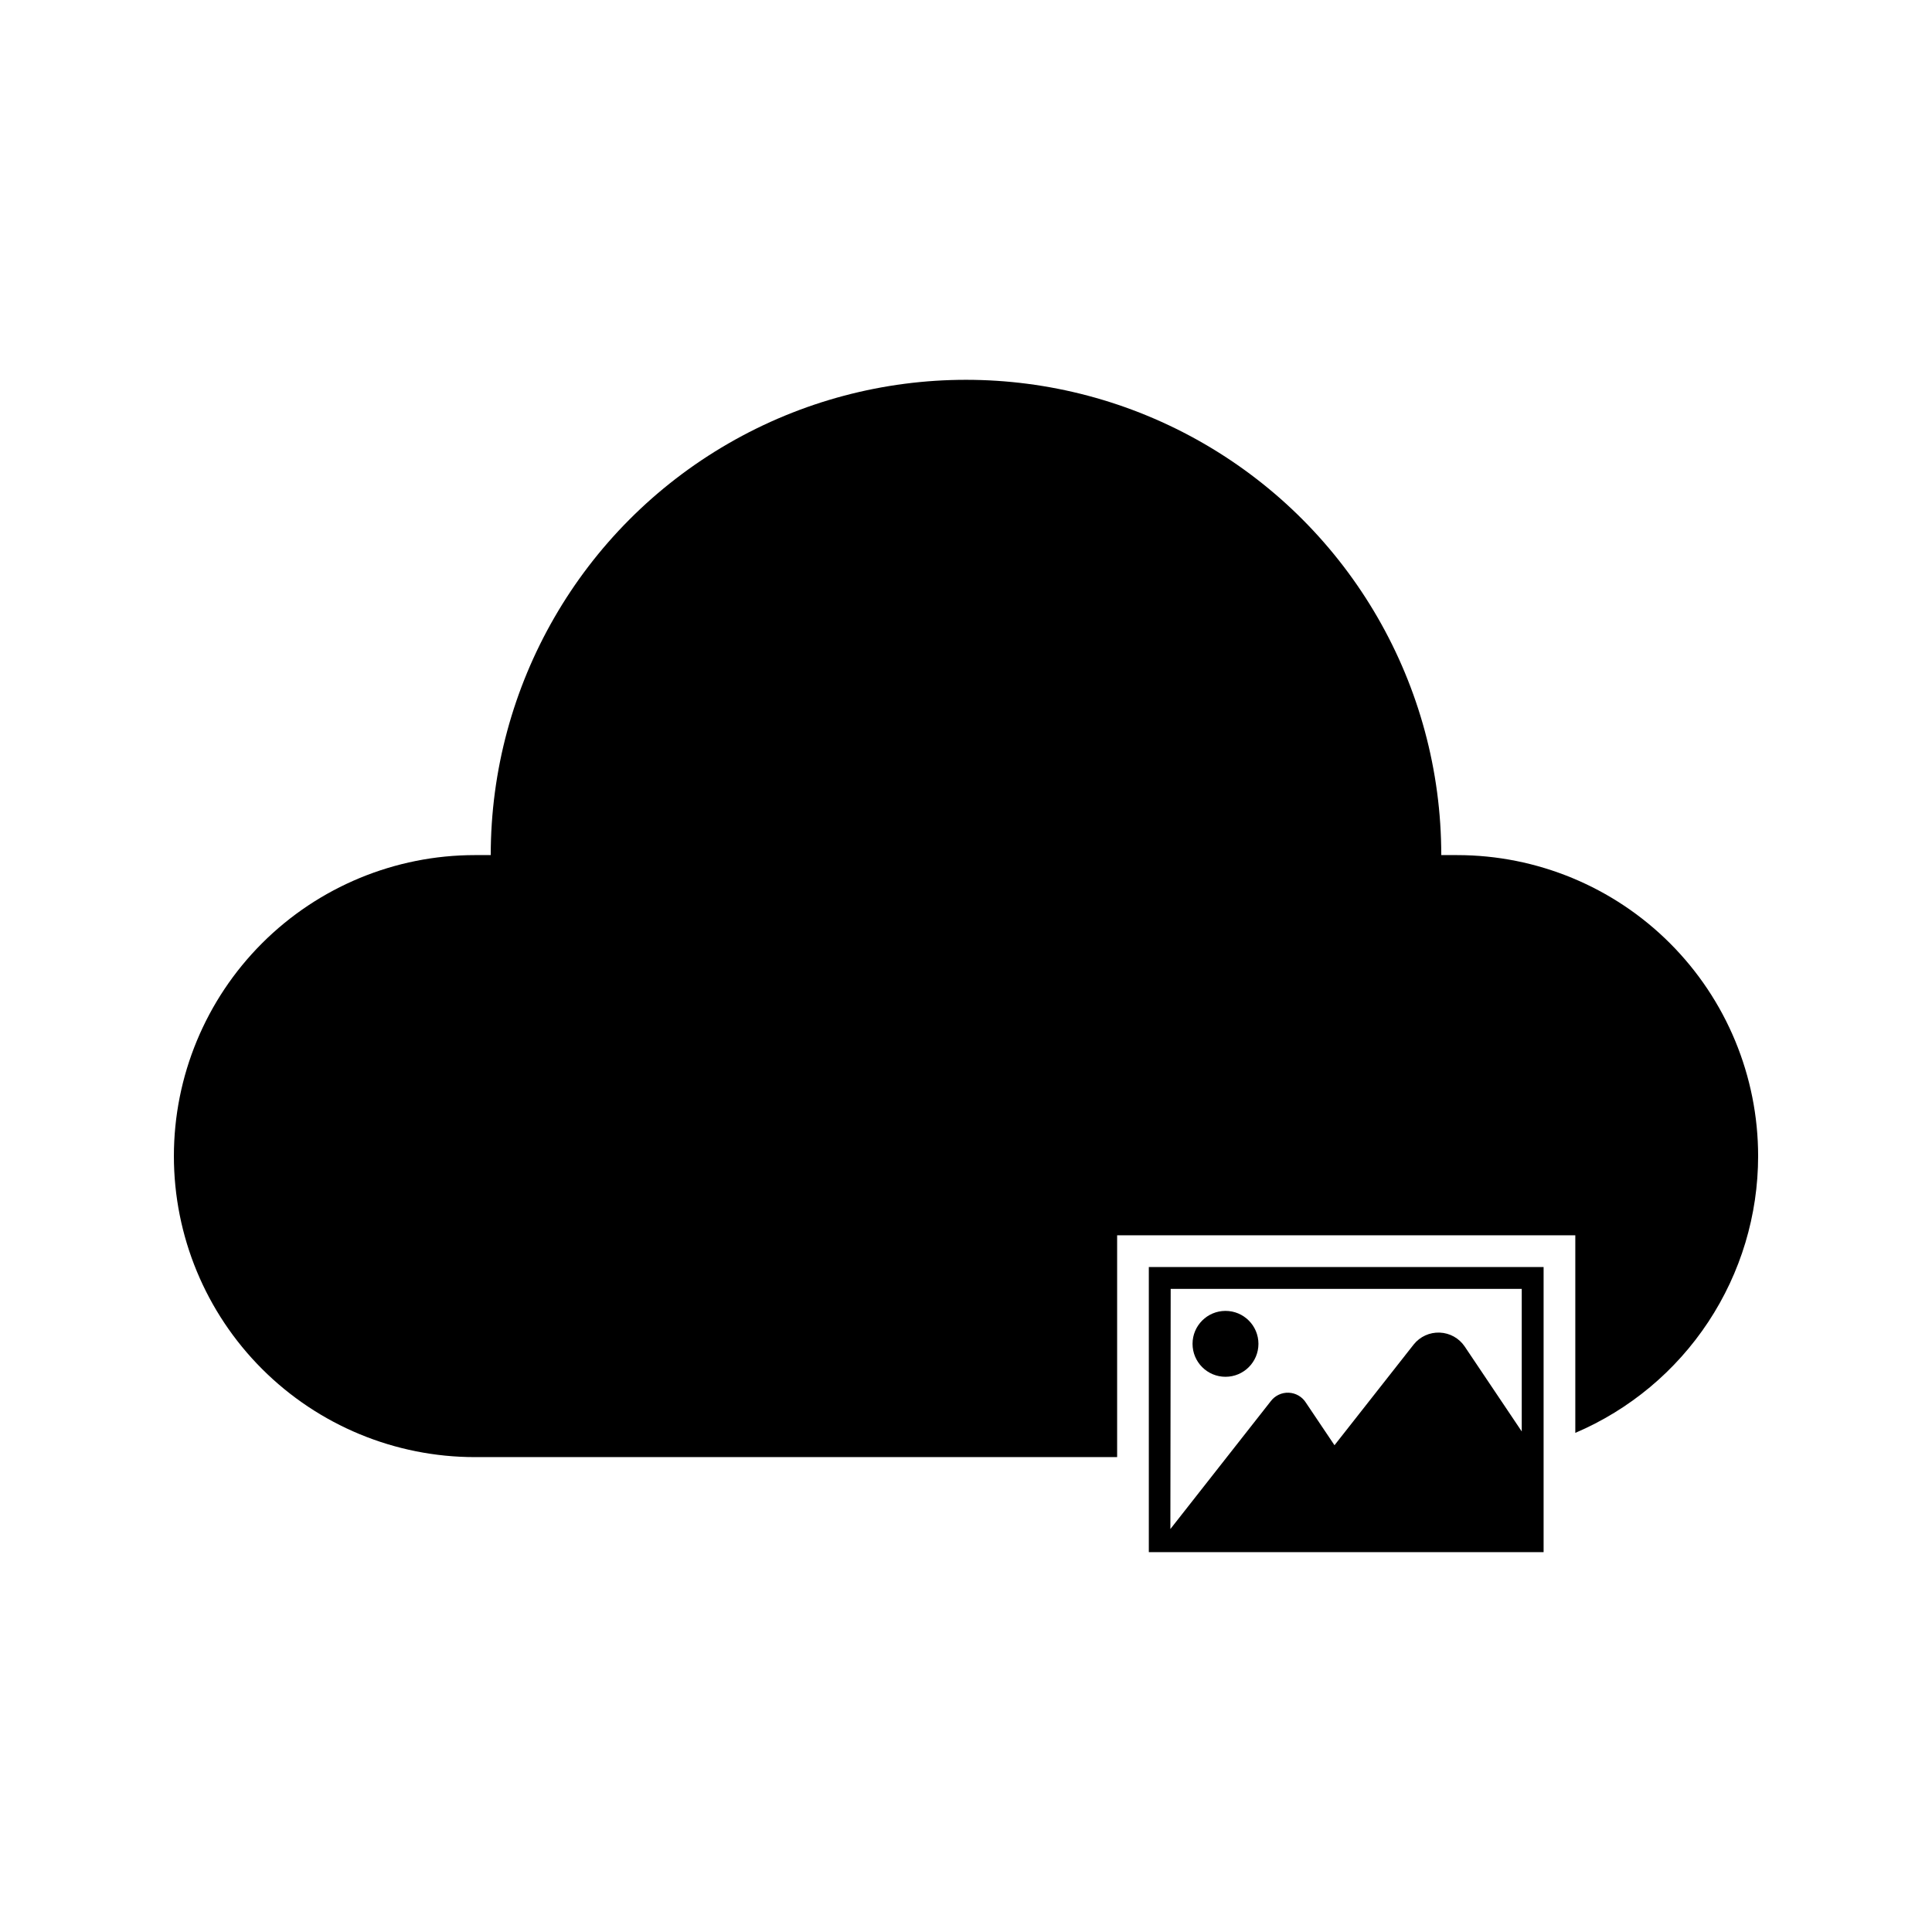
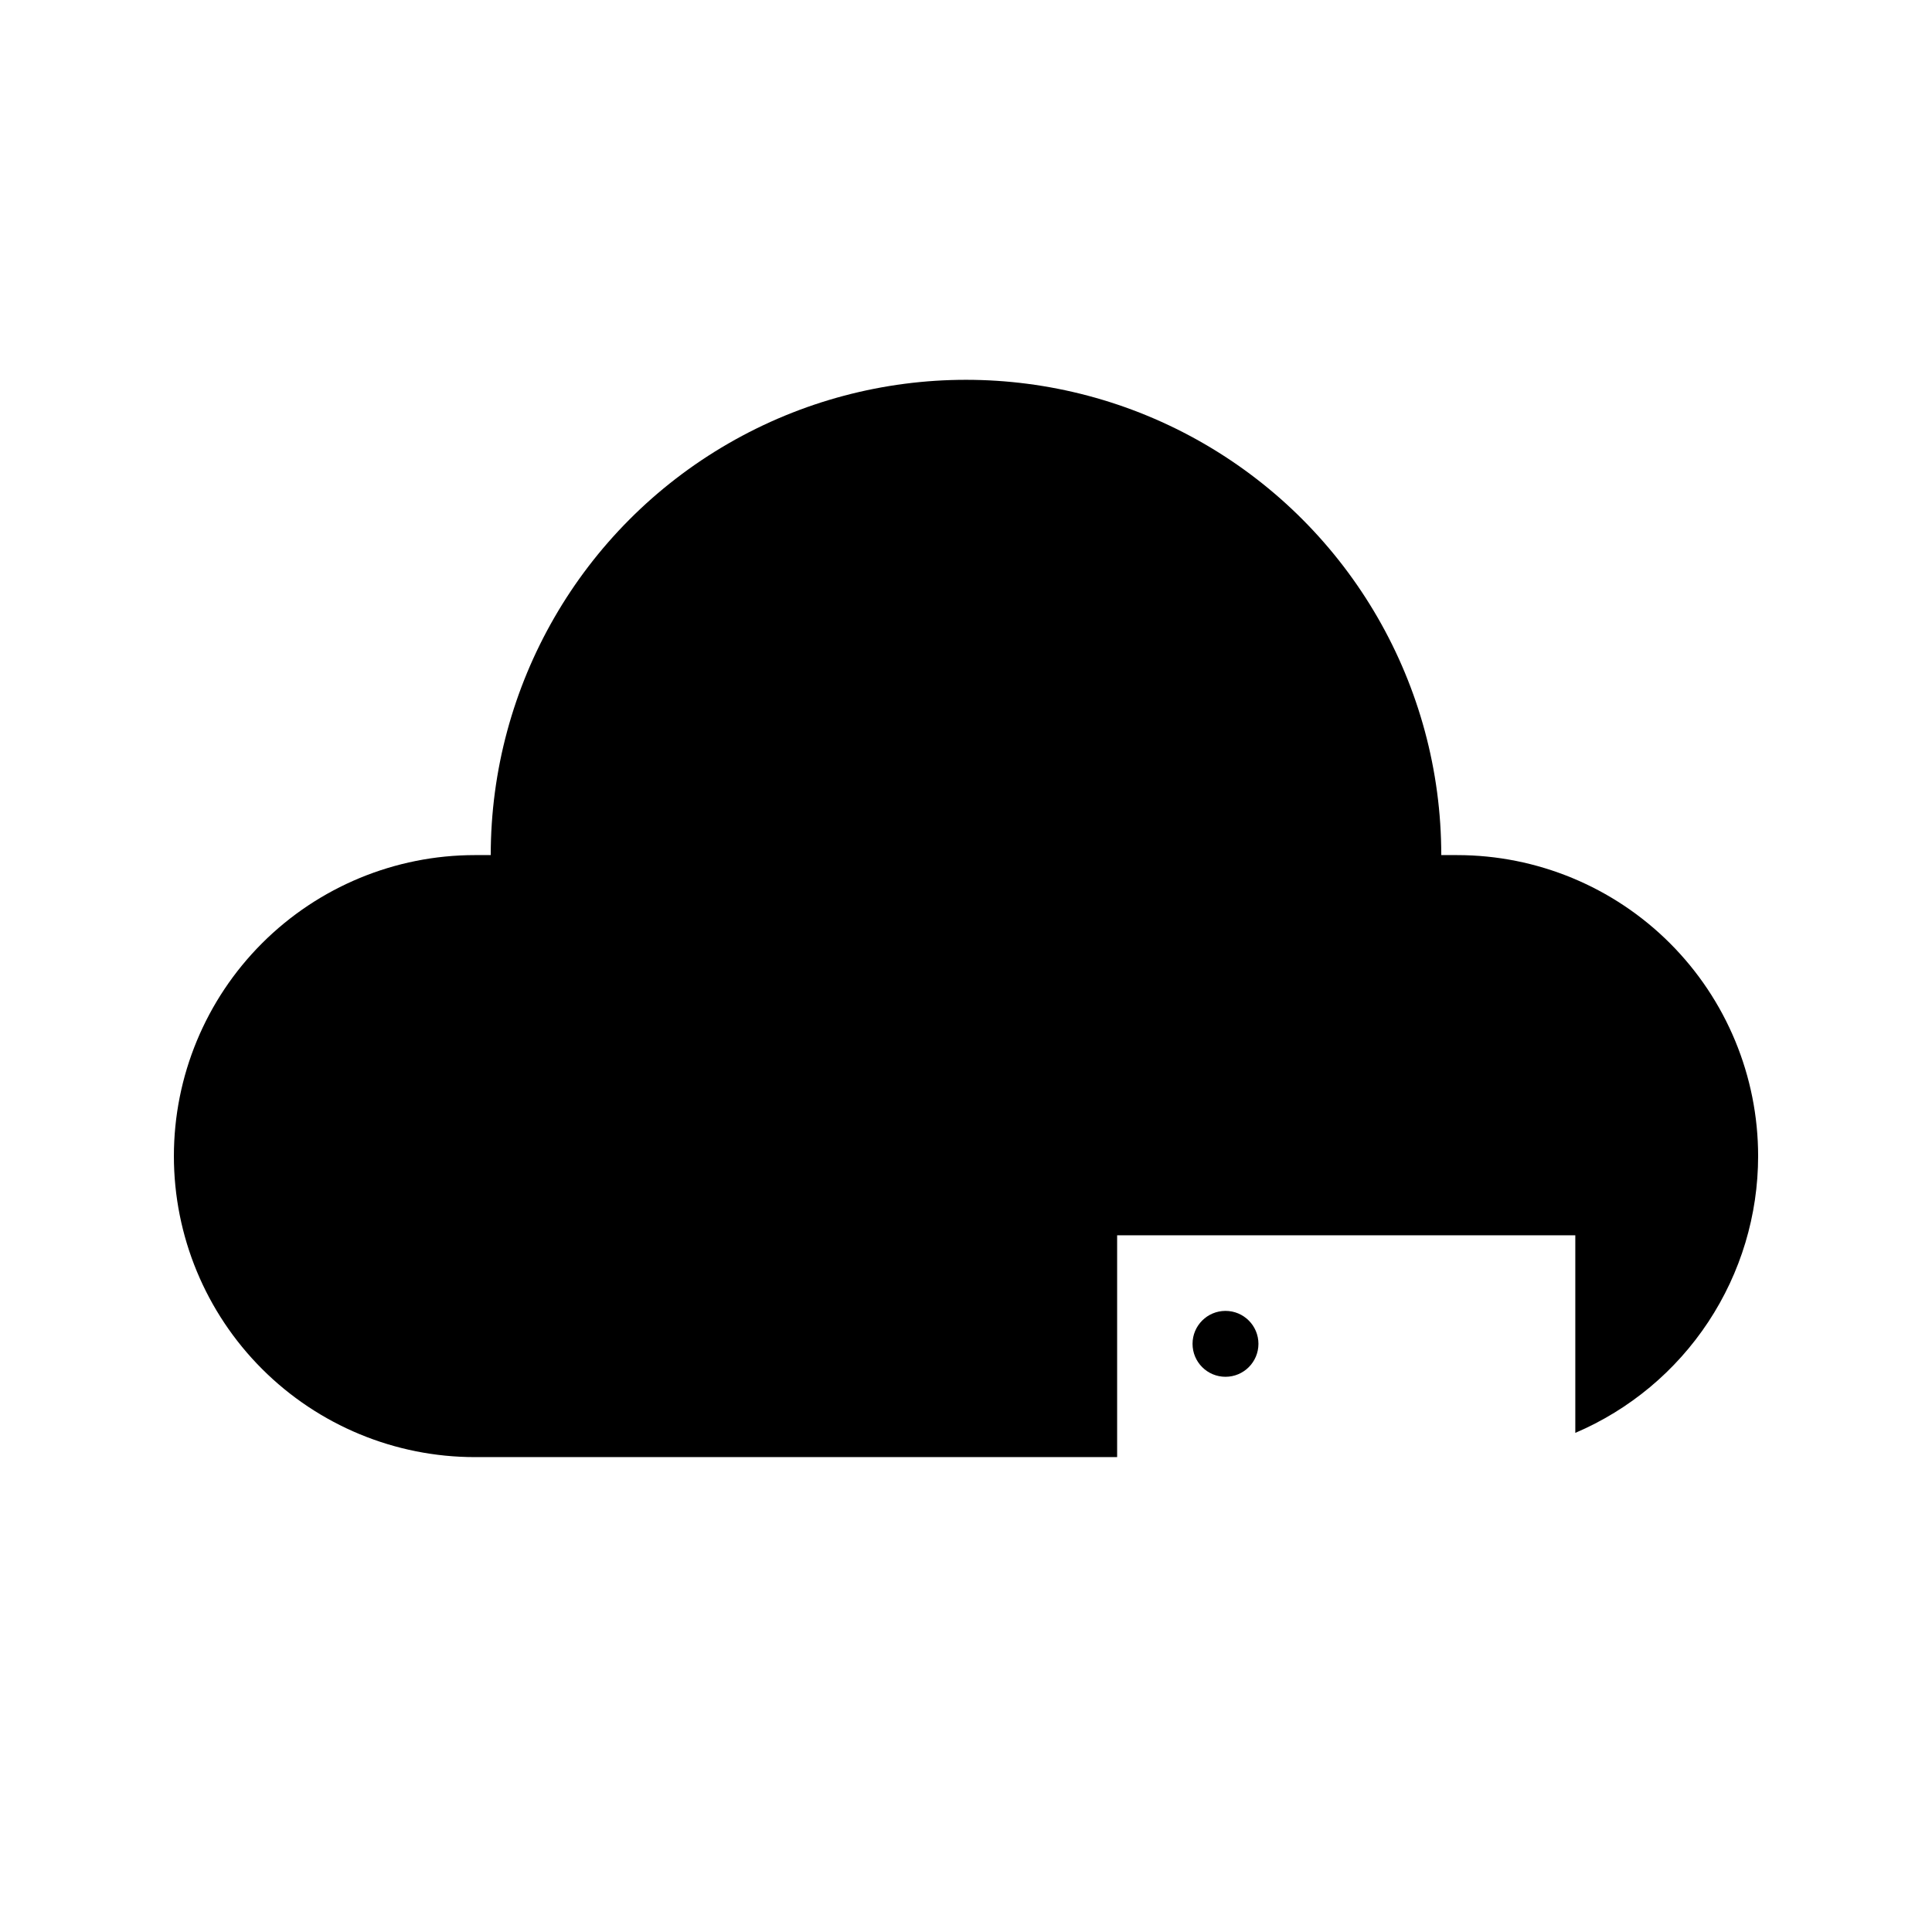
<svg xmlns="http://www.w3.org/2000/svg" fill="#000000" width="800px" height="800px" version="1.1" viewBox="144 144 512 512">
  <g>
-     <path d="m448.45 555.34h104.62v-75.57h-104.62zm5.793-69.777h93.035v37.785l-15.113-22.504c-1.492-2.215-3.953-3.586-6.621-3.691-2.668-0.109-5.231 1.059-6.898 3.144l-20.992 26.703-7.559-11.25h0.004c-0.992-1.594-2.707-2.59-4.582-2.668-1.875-0.074-3.664 0.781-4.781 2.289l-26.574 33.84z" />
    <path d="m530.15 370.61h-4.199c0-45-24.004-86.578-62.973-109.08-38.973-22.5-86.984-22.5-125.95 0-38.973 22.5-62.977 64.078-62.977 109.08h-4.199c-21.156 0-41.445 8.406-56.406 23.363-14.961 14.961-23.363 35.25-23.363 56.406s8.402 41.445 23.363 56.406c14.961 14.961 35.25 23.363 56.406 23.363h170.2v-58.777h121.42v52.355c14.375-6.137 26.625-16.359 35.238-29.398s13.207-28.32 13.211-43.949c0-21.156-8.402-41.445-23.363-56.406-14.961-14.957-35.25-23.363-56.406-23.363z" />
    <path d="m477.5 500.13c0 4.824-3.91 8.734-8.73 8.734-4.824 0-8.734-3.91-8.734-8.734 0-4.82 3.91-8.73 8.734-8.73 4.82 0 8.73 3.91 8.73 8.73" />
  </g>
</svg>